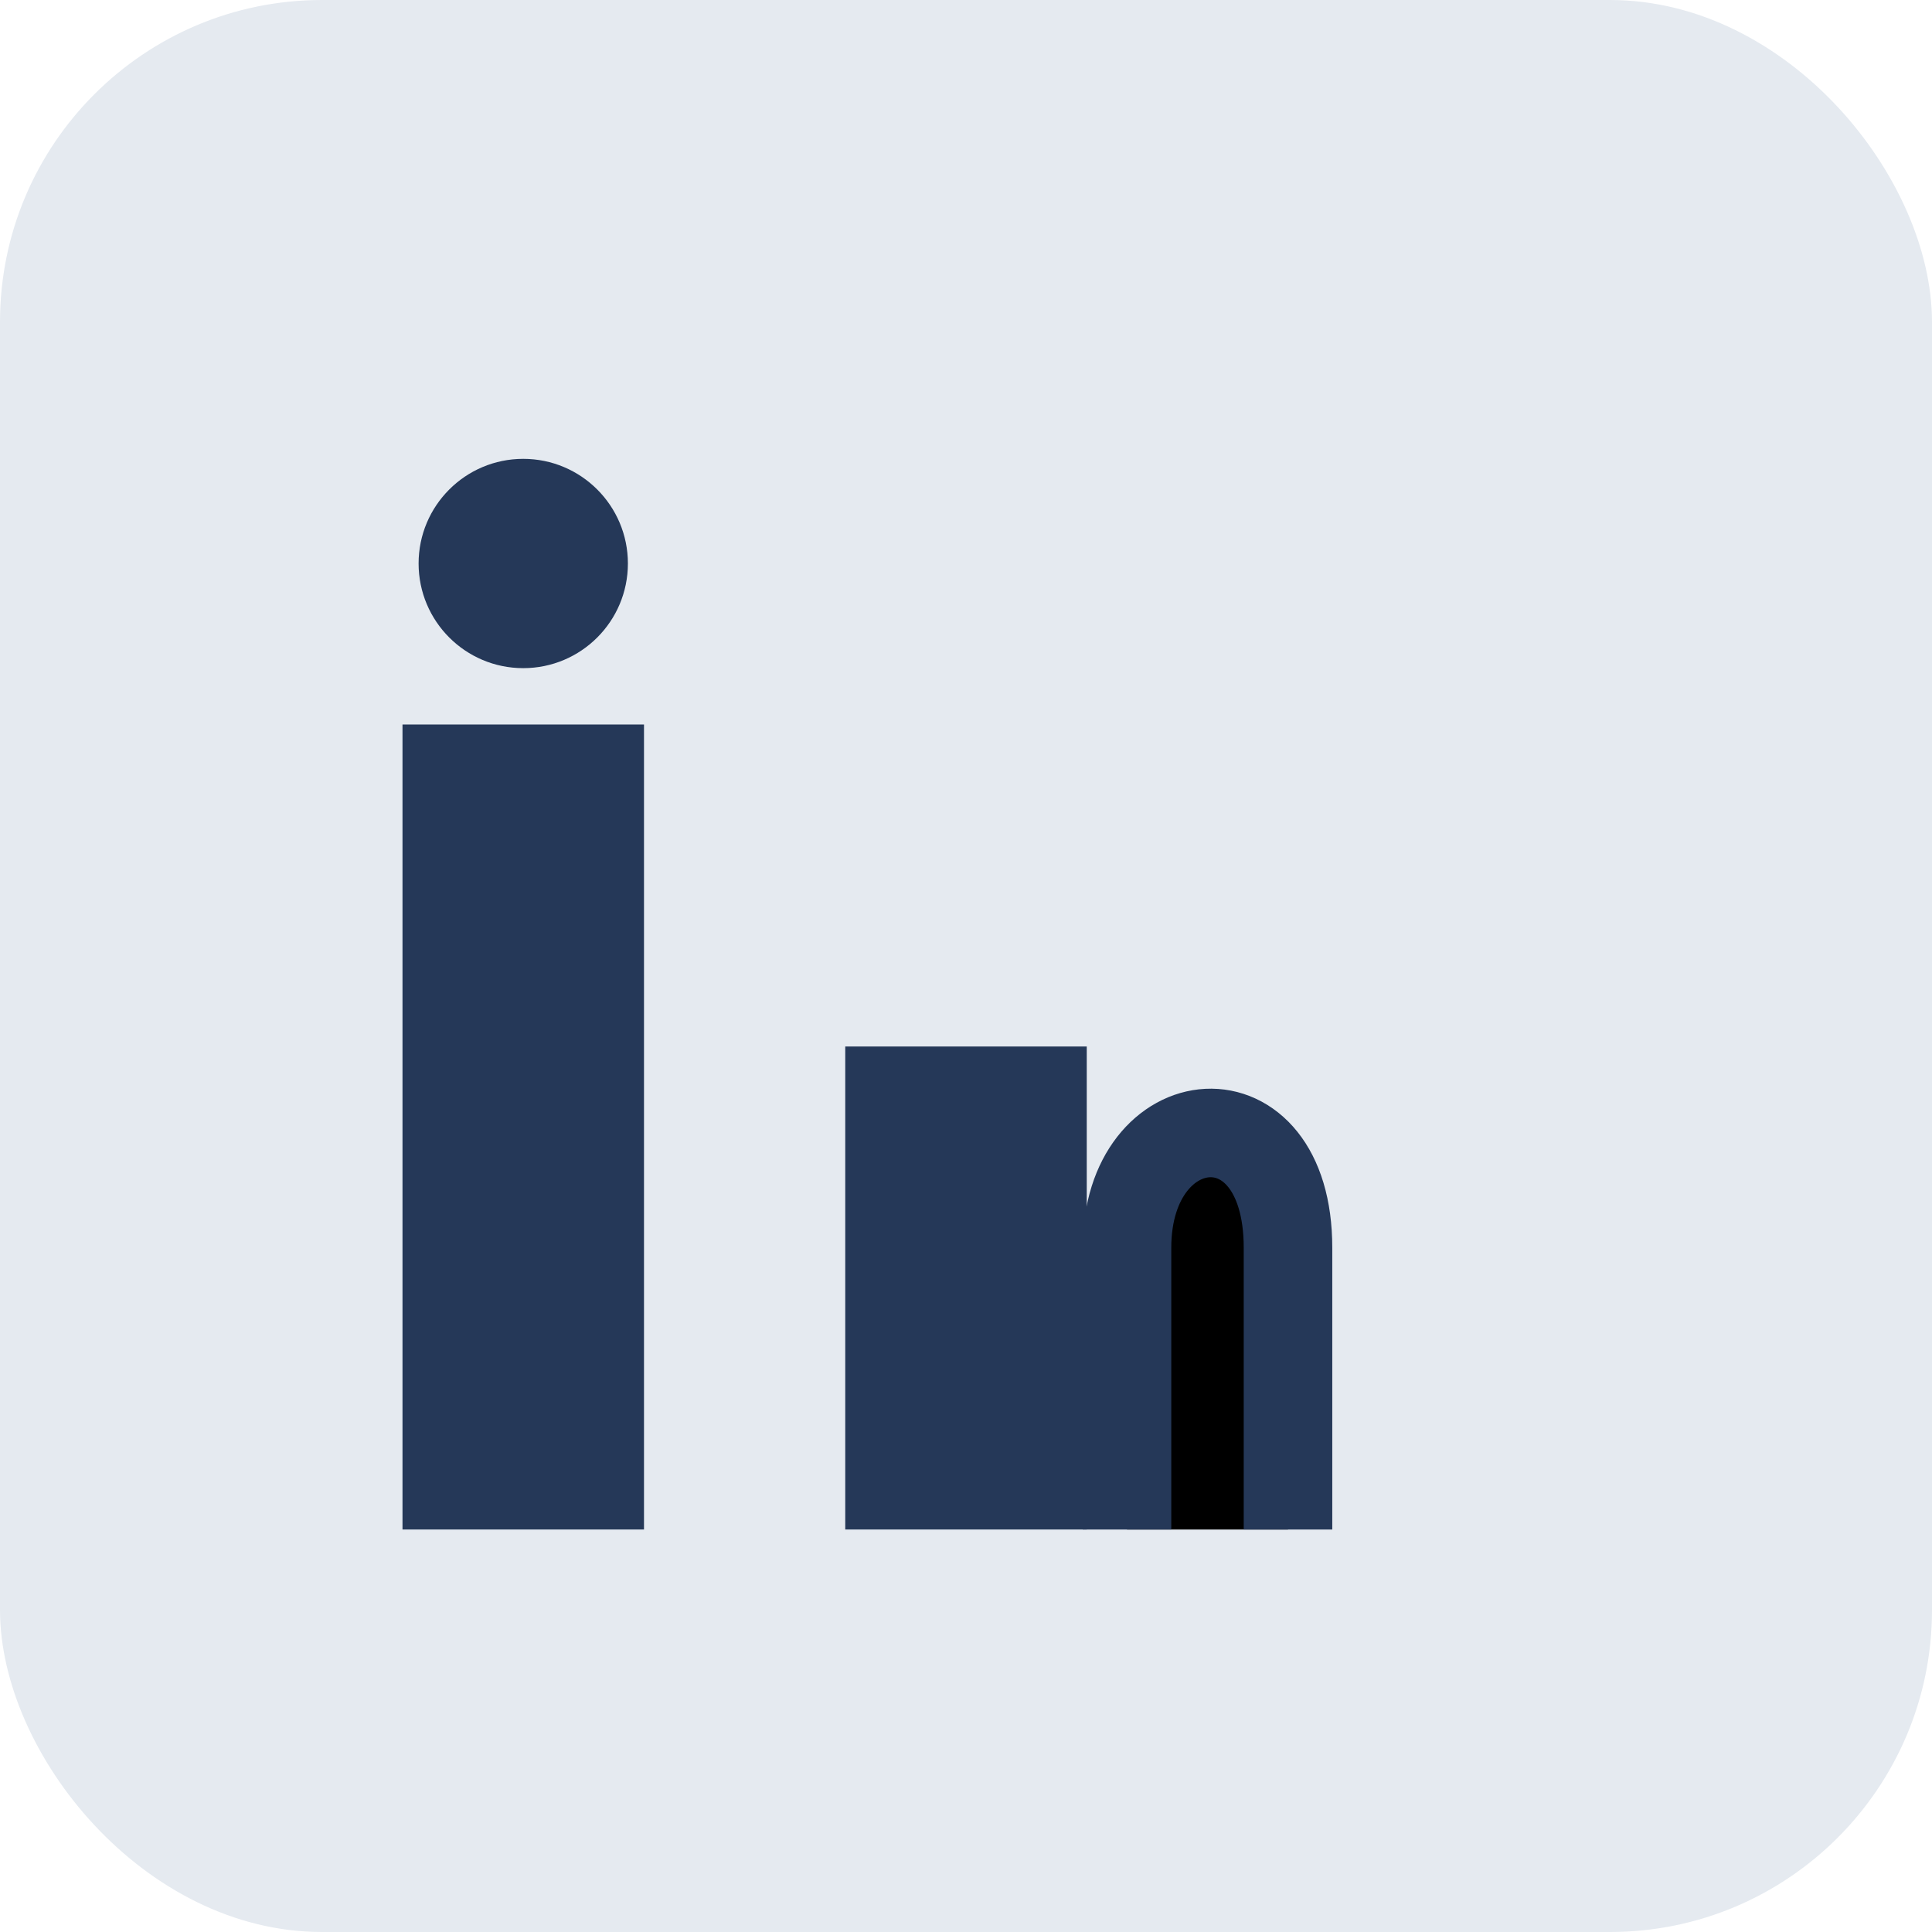
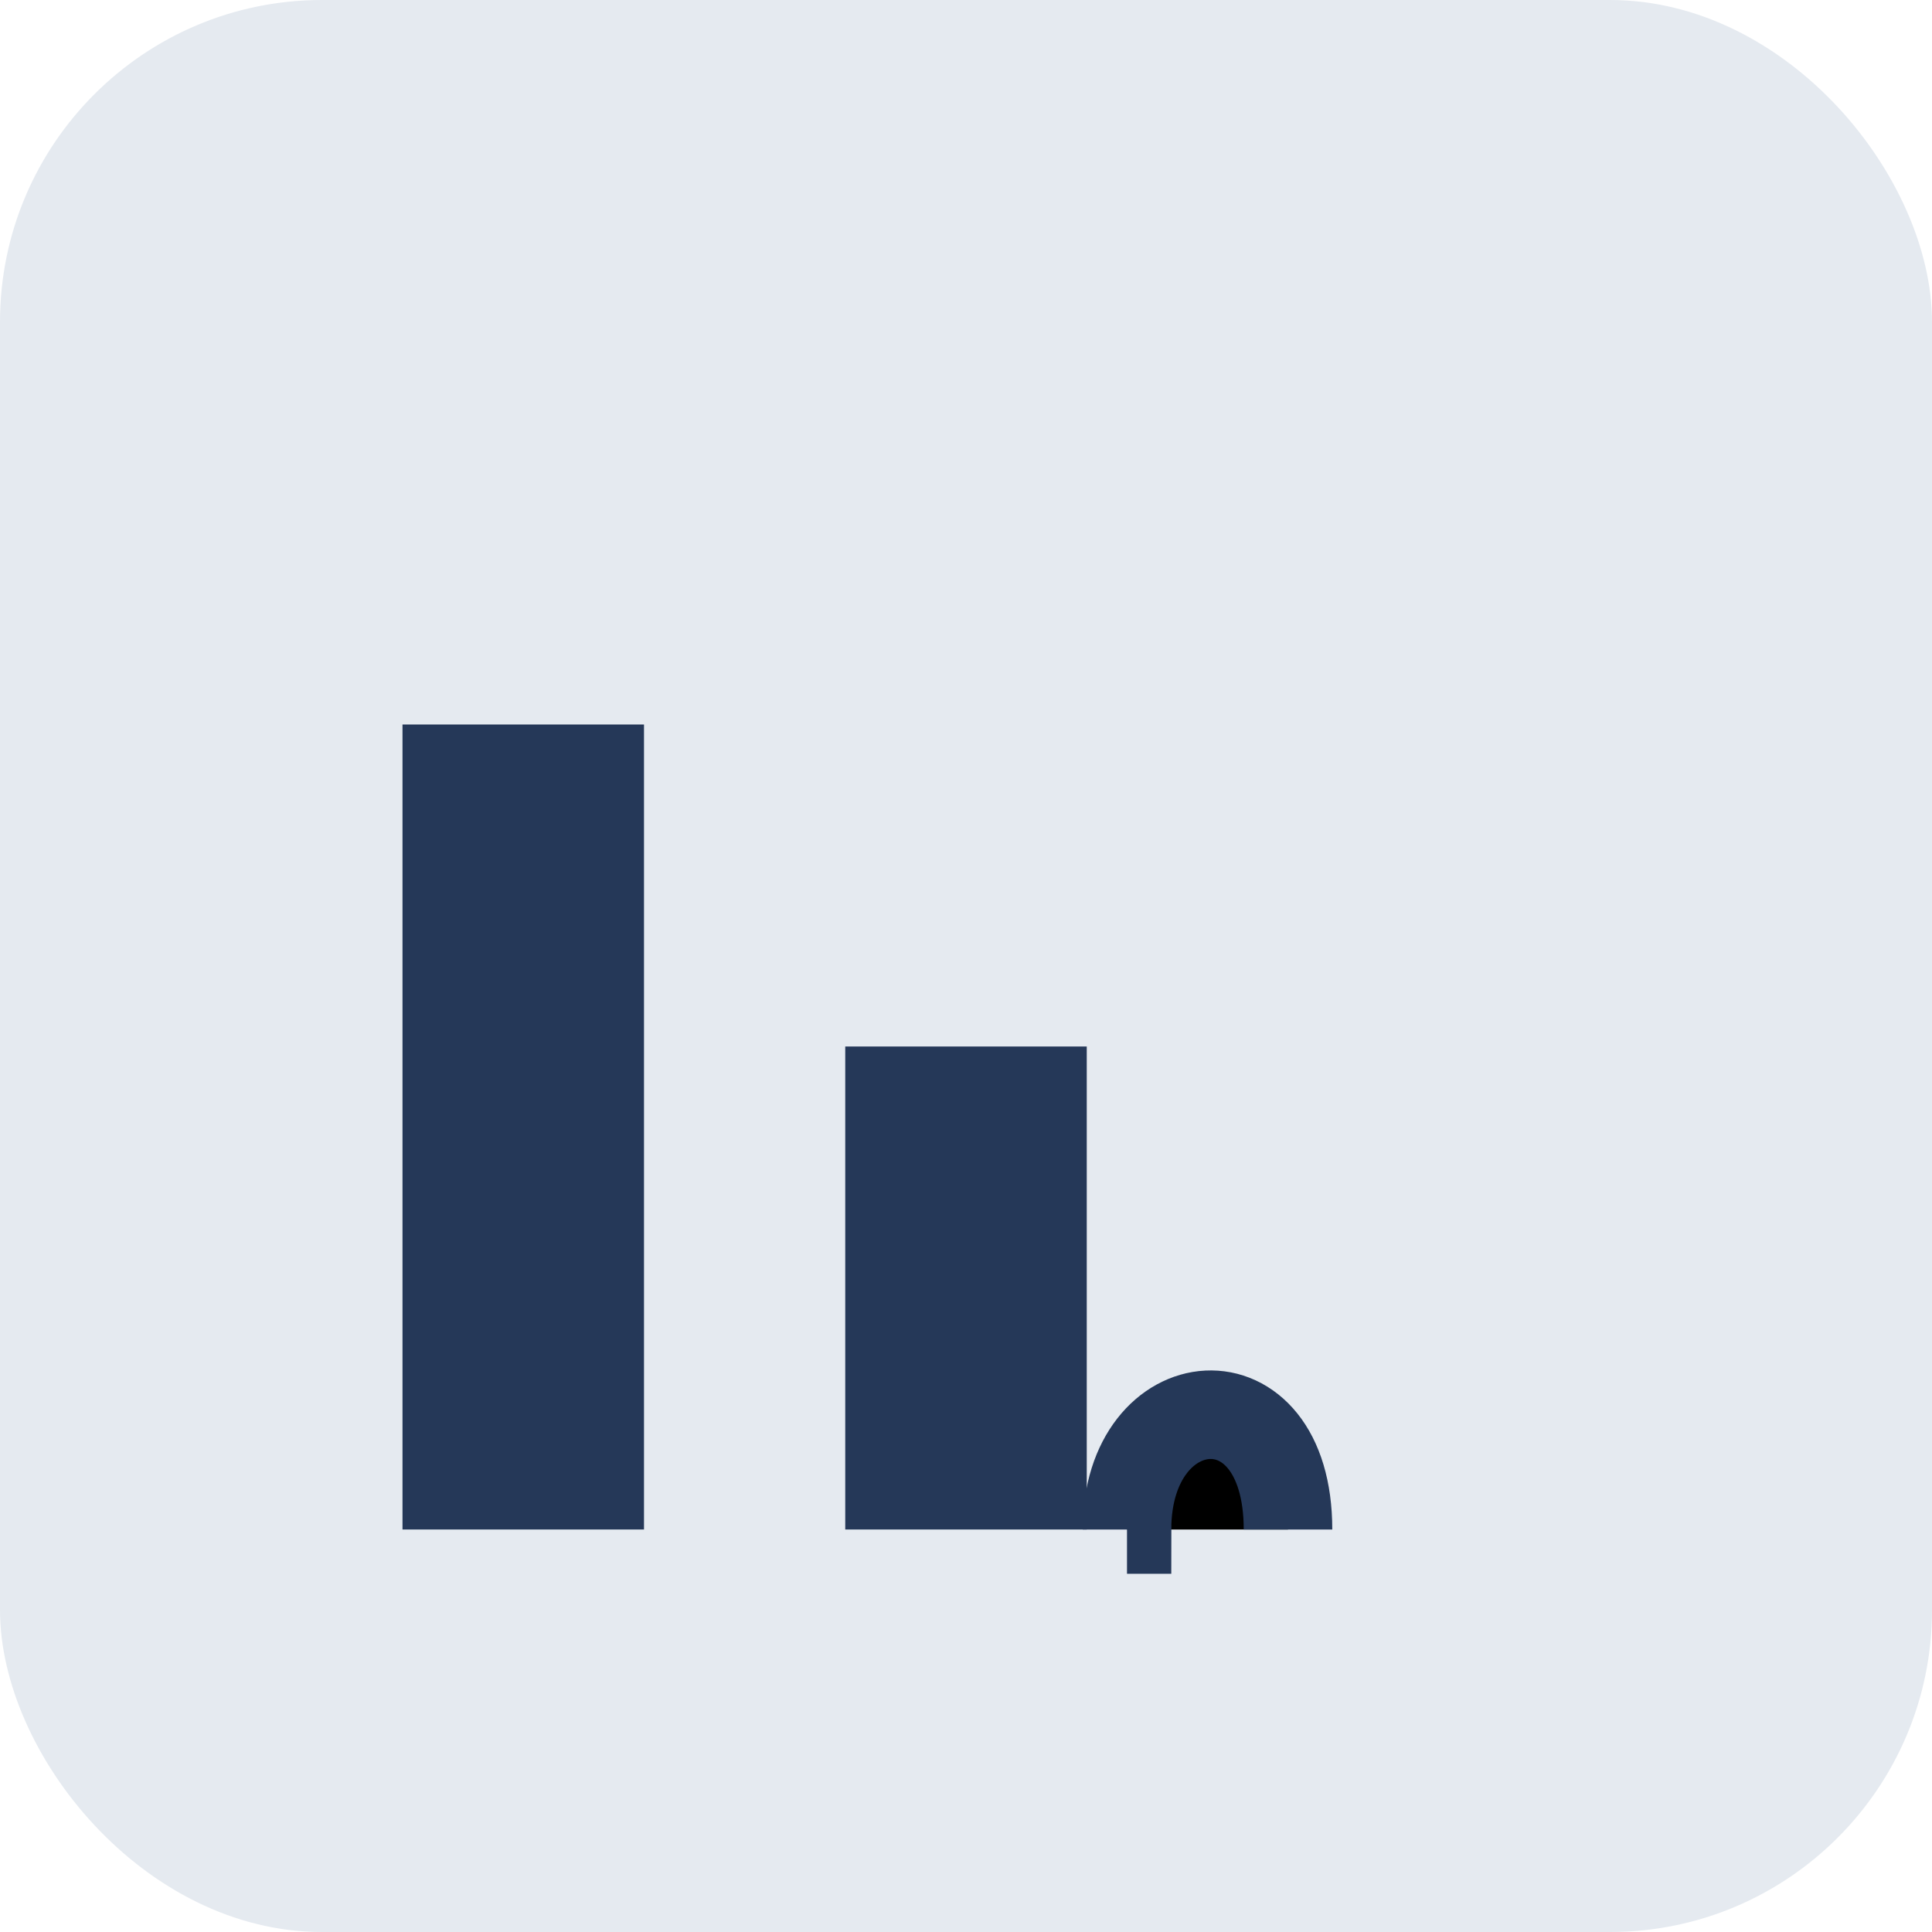
<svg xmlns="http://www.w3.org/2000/svg" width="24" height="24" viewBox="0 0 24 24">
  <rect width="24" height="24" rx="4" fill="#E5EAF0" />
  <rect x="5" y="9" width="3" height="10" fill="#253858" />
  <rect x="10.5" y="13" width="3" height="6" fill="#253858" />
-   <circle cx="6.5" cy="7" r="1.3" fill="#253858" />
-   <path d="M16 19v-3.5c0-2-2-1.8-2 0V19" stroke="#253858" stroke-width="1.1" />
+   <path d="M16 19c0-2-2-1.8-2 0V19" stroke="#253858" stroke-width="1.1" />
</svg>